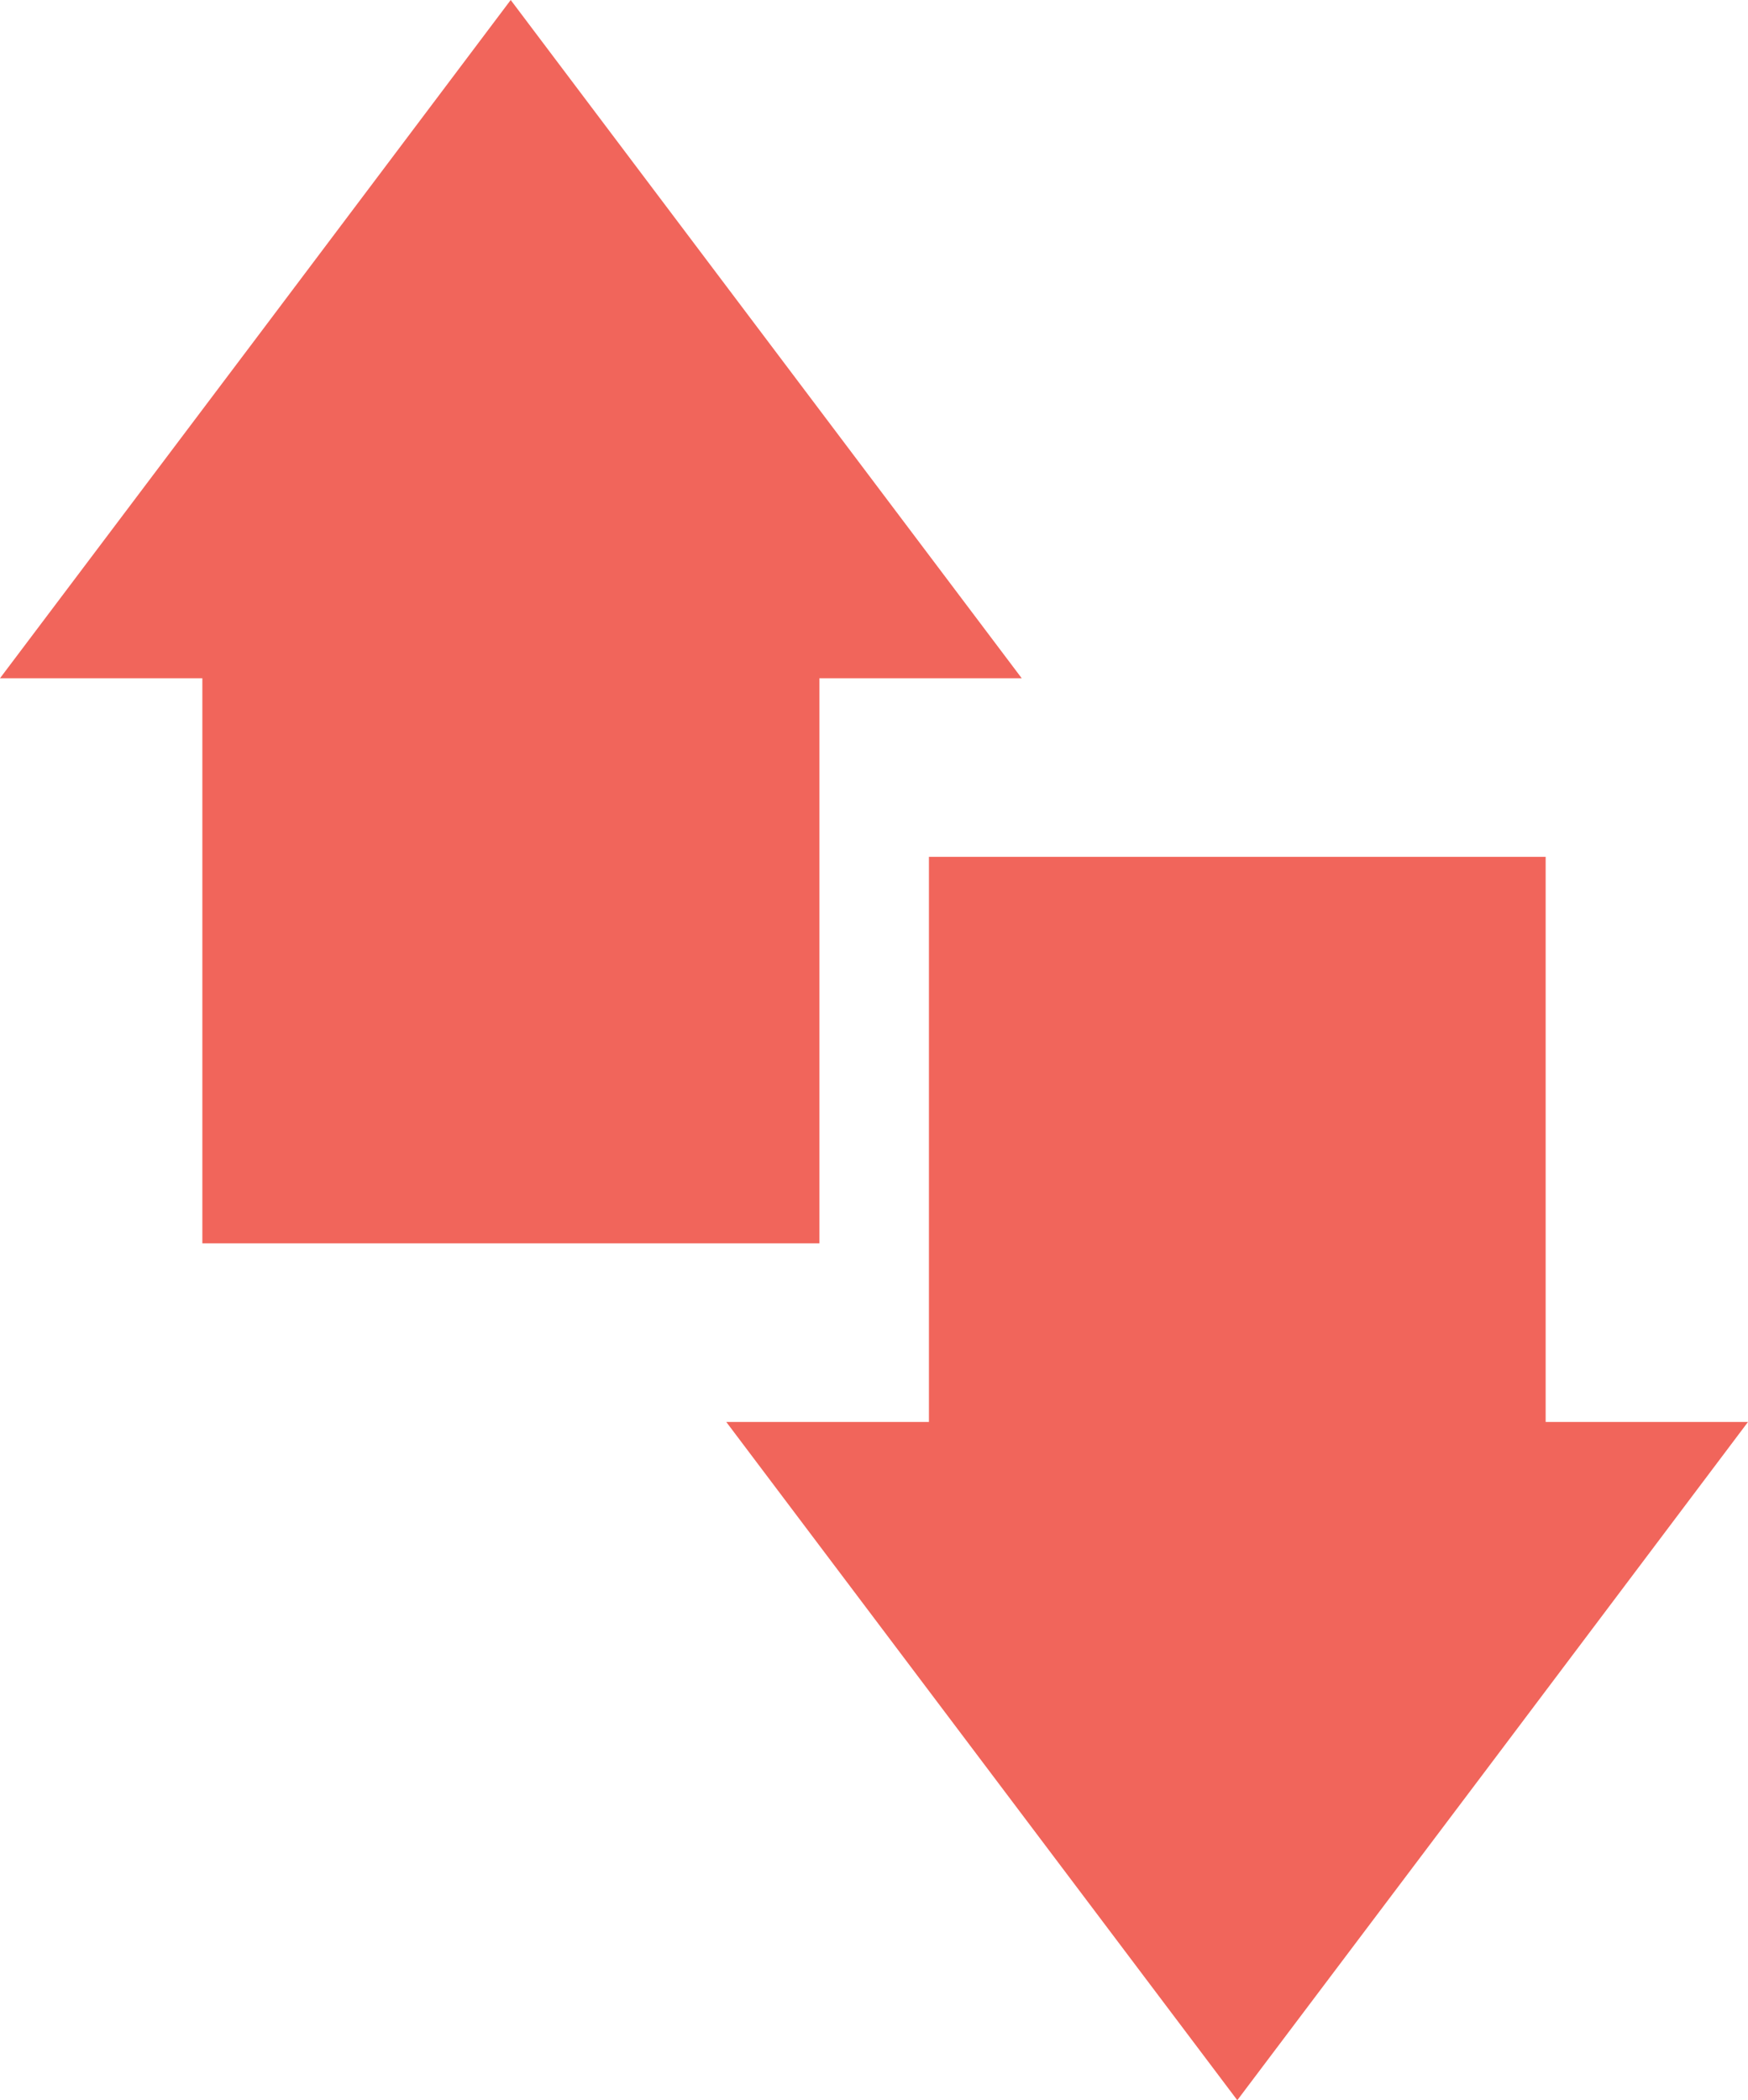
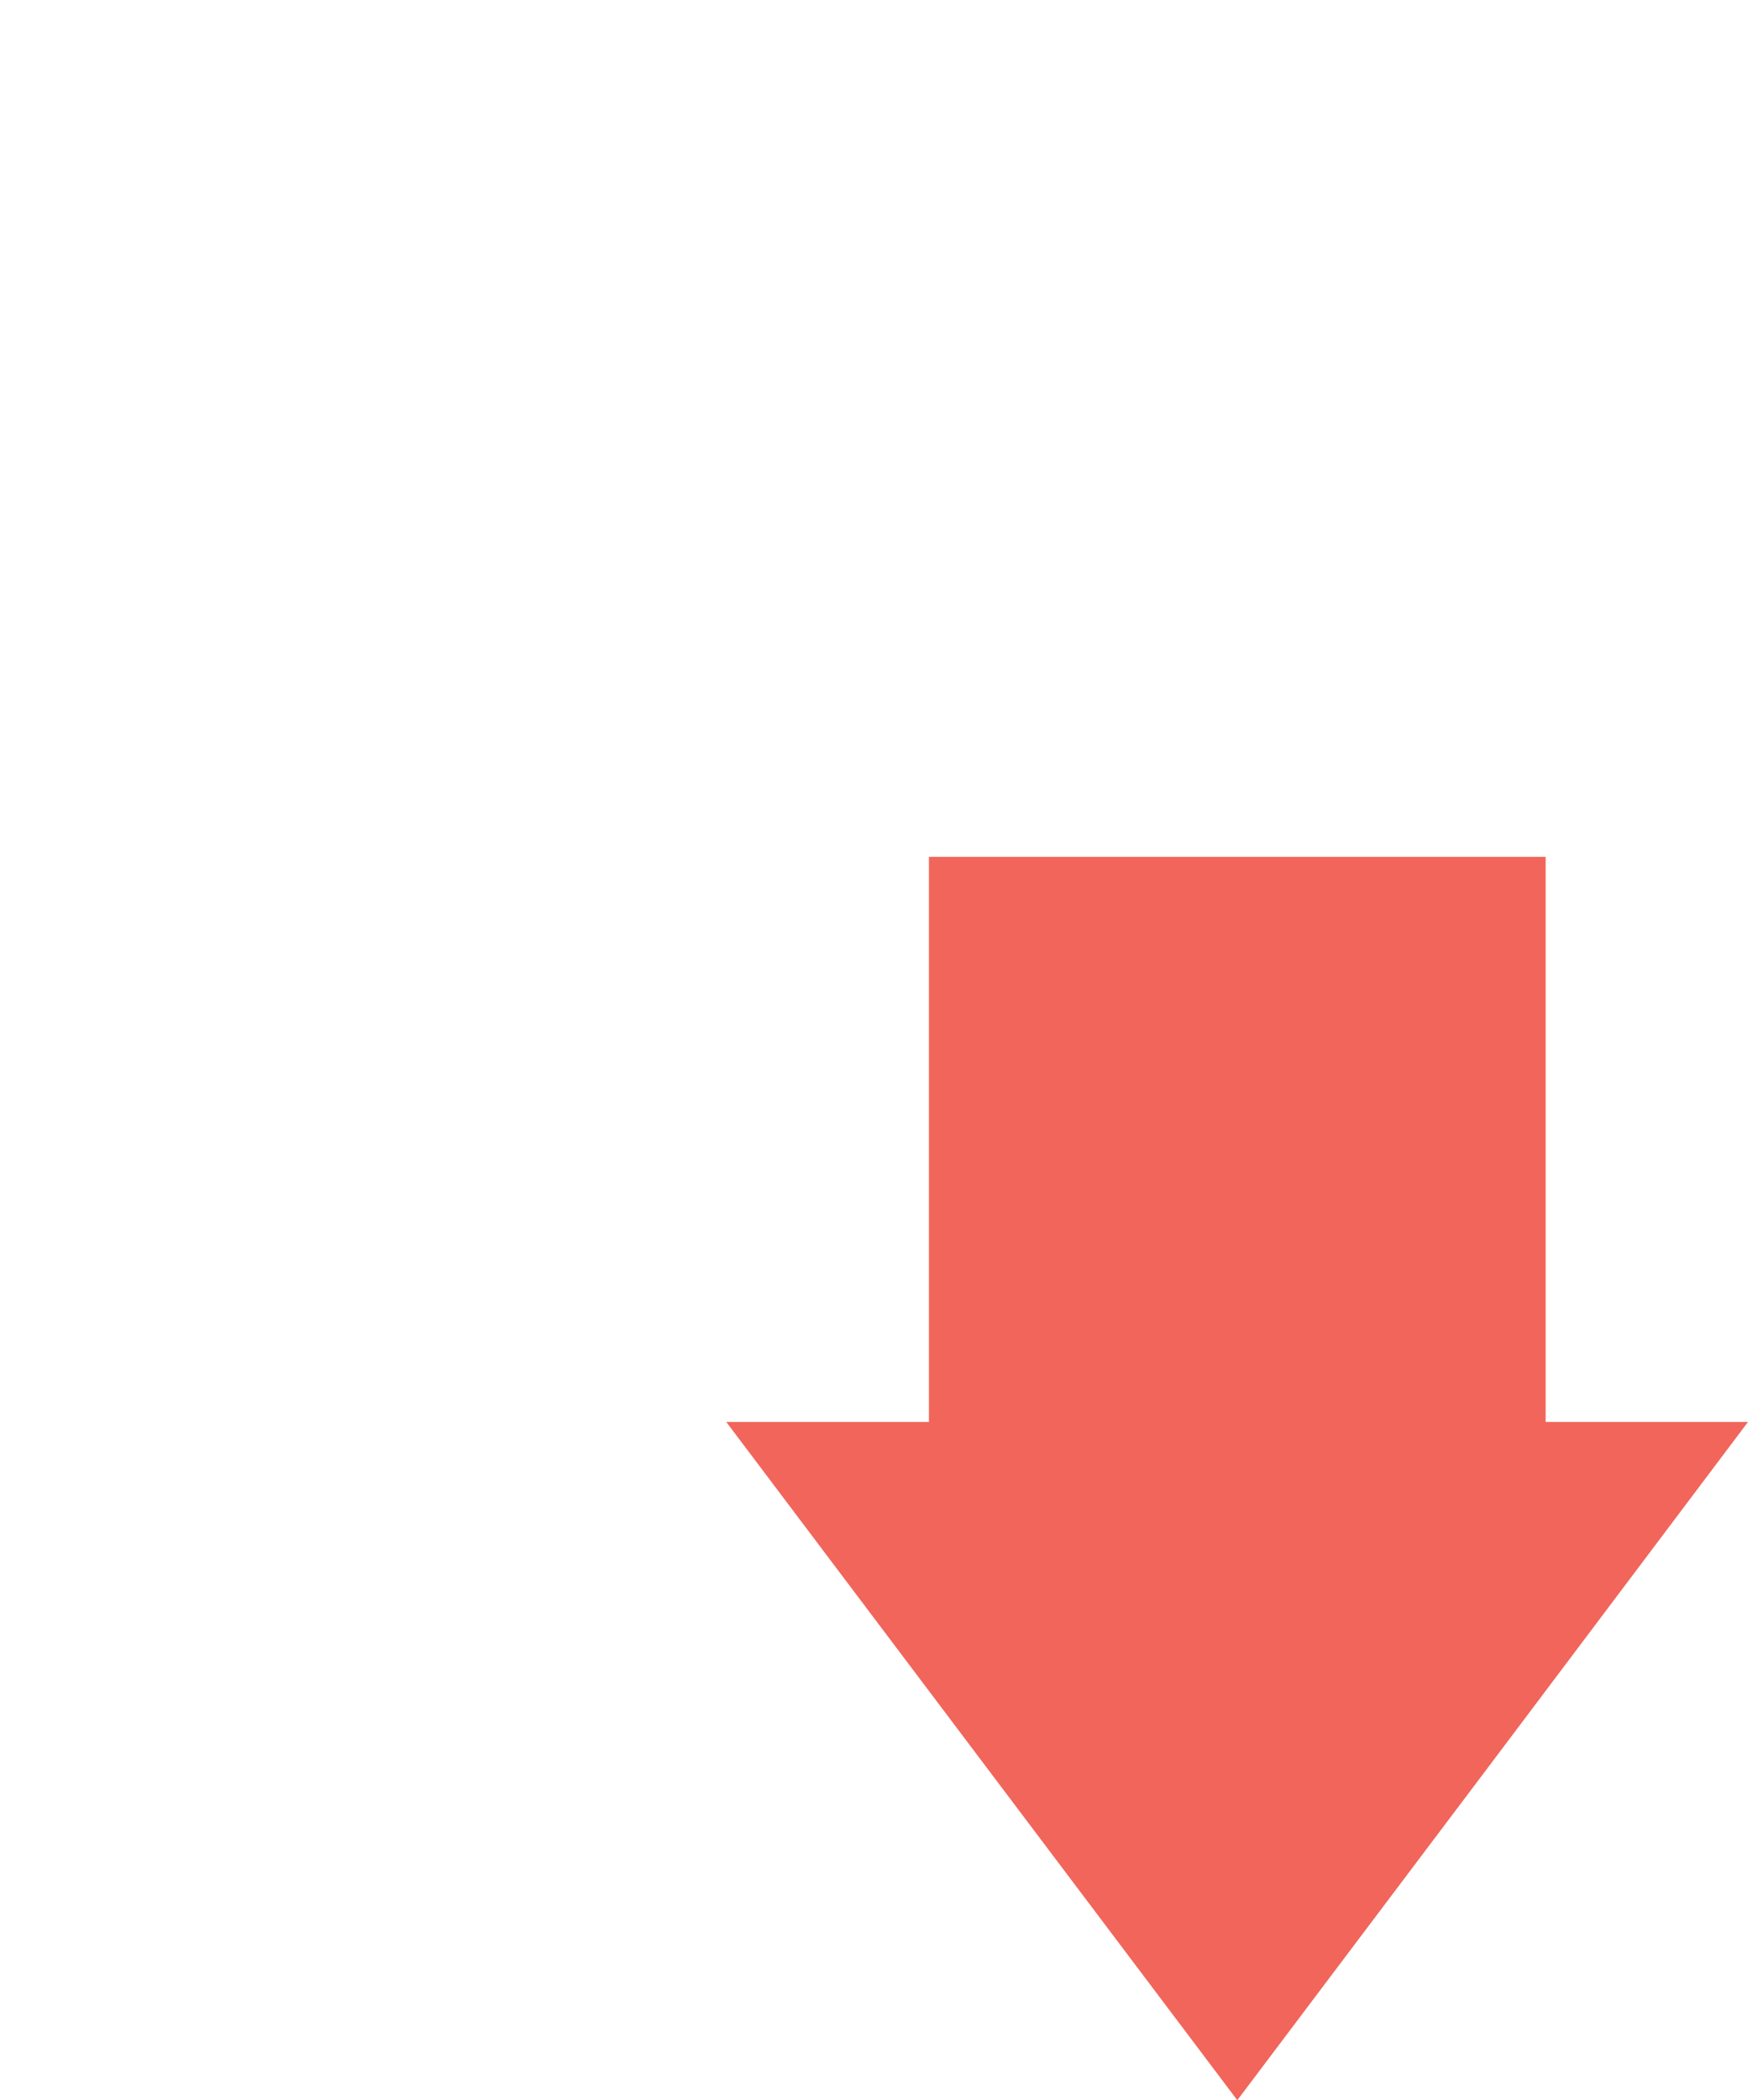
<svg xmlns="http://www.w3.org/2000/svg" id="Layer_1" data-name="Layer 1" viewBox="0 0 54.25 65.15">
  <defs>
    <style>.cls-1{fill:#f1655b;}</style>
  </defs>
-   <polygon class="cls-1" points="25.43 38.57 25.43 21.04 31.71 21.04 23.78 10.52 15.85 0 7.93 10.52 0 21.04 6.28 21.04 6.28 38.57 25.43 38.57" />
  <polygon class="cls-1" points="47.97 44.11 47.97 26.58 28.83 26.58 28.83 44.11 22.54 44.11 30.47 54.63 38.4 65.15 46.33 54.63 54.25 44.11 47.97 44.11" />
</svg>